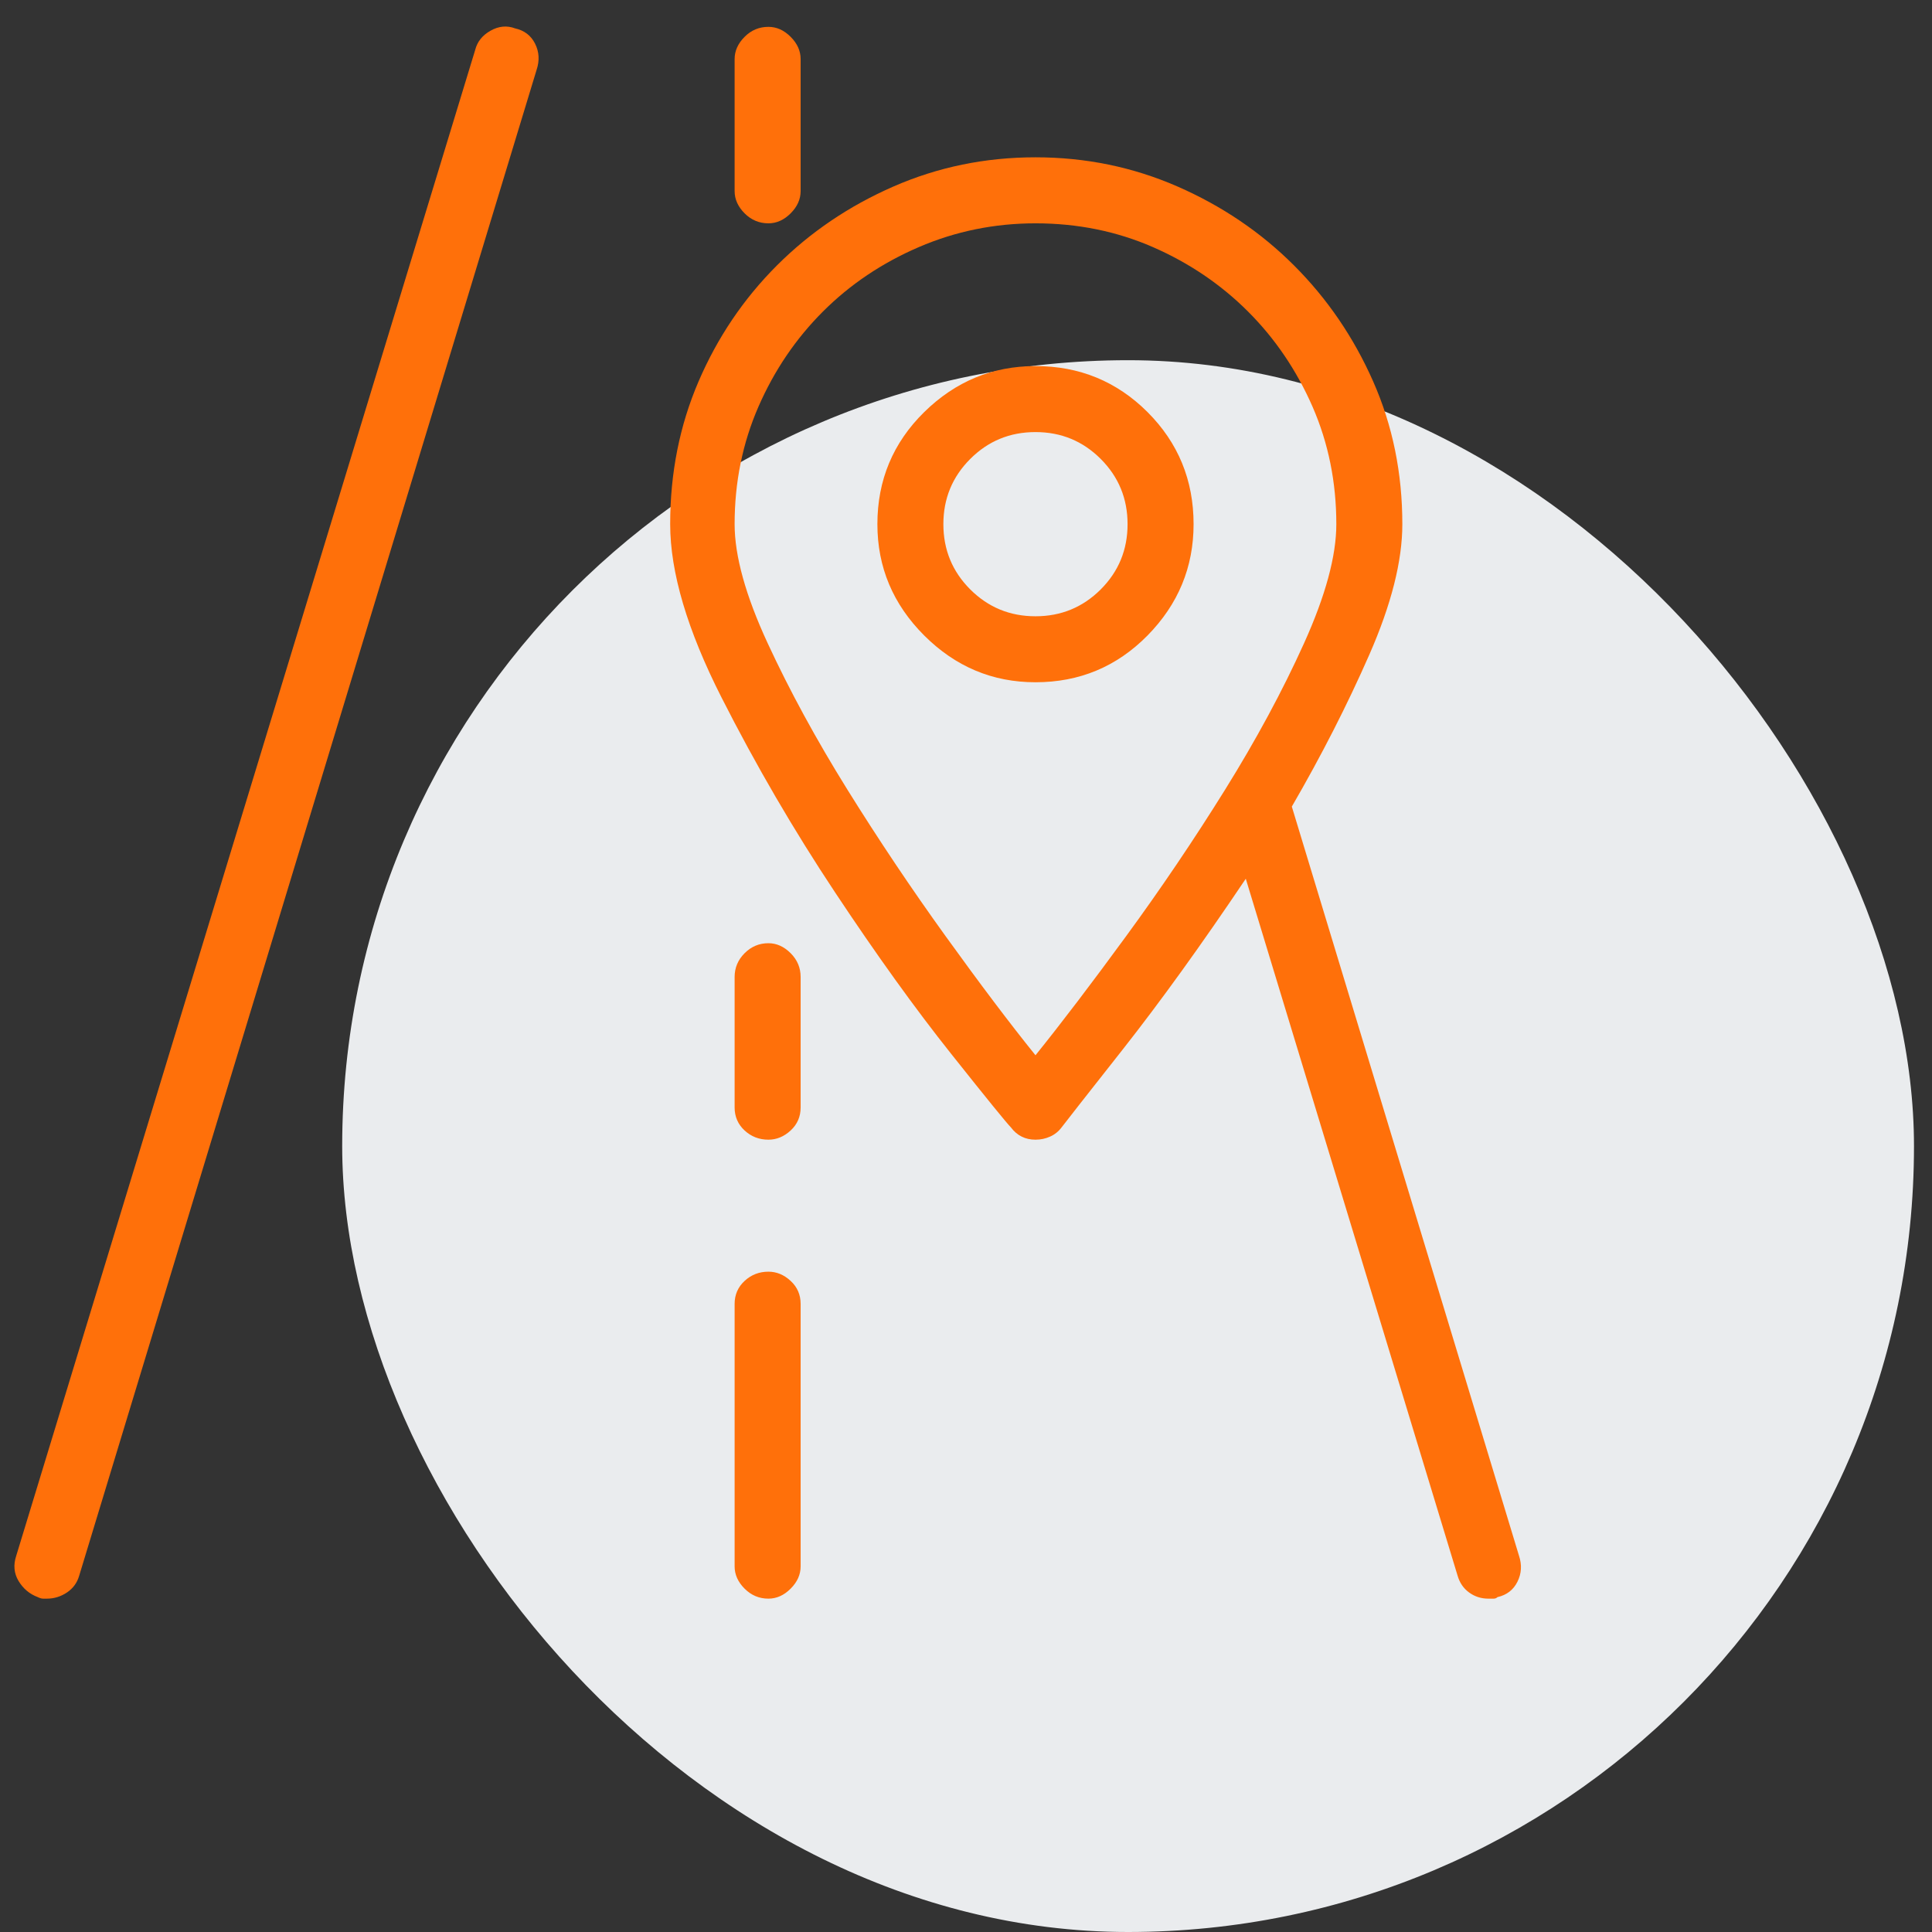
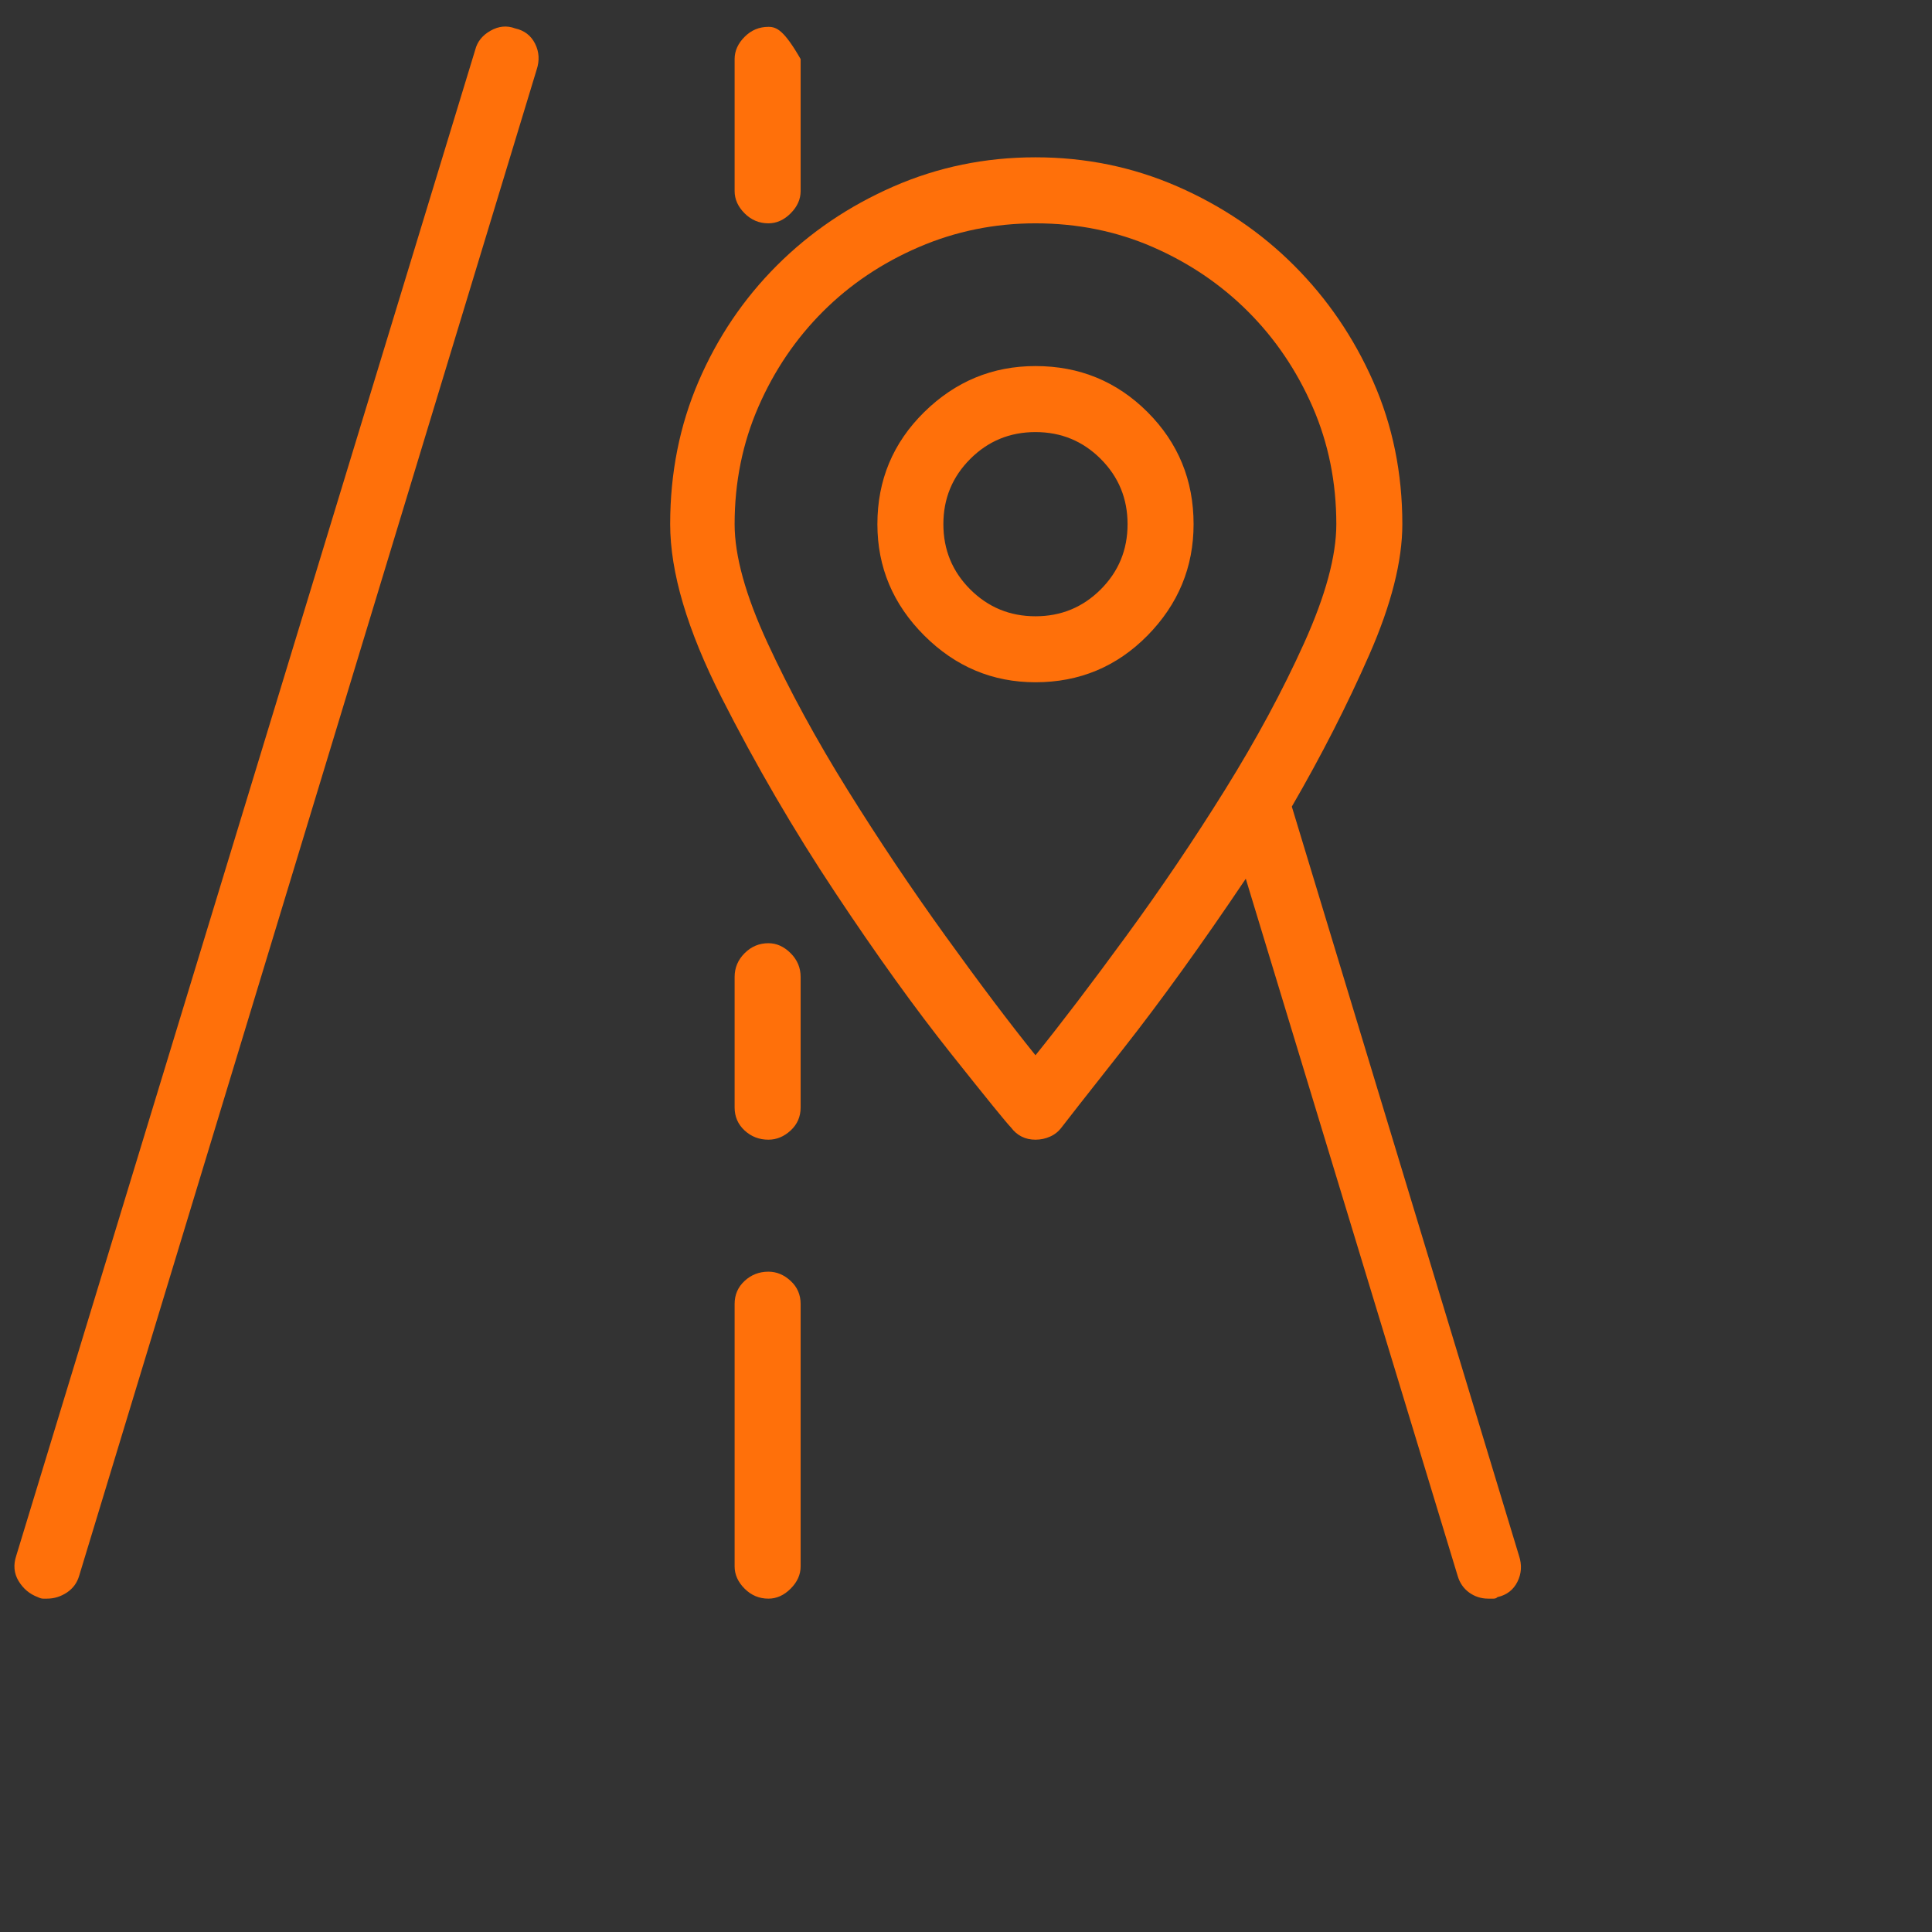
<svg xmlns="http://www.w3.org/2000/svg" width="59" height="59" viewBox="0 0 59 59" fill="none">
  <rect x="0" y="0" width="59" height="59" fill="#333333" stroke="none" />
-   <rect x="10.45" y="11" width="48" height="48" rx="24" fill="#EAECEE" />
-   <path d="M15.731 0.867C15.481 0.773 15.231 0.796 14.981 0.937C14.731 1.078 14.575 1.273 14.512 1.523L0.497 47.507C0.403 47.789 0.426 48.046 0.567 48.281C0.708 48.515 0.903 48.679 1.153 48.773C1.216 48.804 1.27 48.82 1.317 48.82C1.364 48.82 1.403 48.82 1.434 48.82C1.653 48.82 1.856 48.757 2.044 48.632C2.231 48.507 2.356 48.335 2.419 48.117L16.387 2.132C16.481 1.851 16.466 1.585 16.341 1.335C16.216 1.085 16.012 0.929 15.731 0.867ZM46.387 47.507L39.45 24.632C40.356 23.07 41.145 21.523 41.817 19.992C42.489 18.46 42.825 17.132 42.825 16.007C42.825 14.445 42.528 12.992 41.934 11.648C41.34 10.304 40.536 9.125 39.52 8.109C38.505 7.093 37.317 6.289 35.958 5.695C34.598 5.101 33.153 4.804 31.622 4.804C30.09 4.804 28.645 5.101 27.286 5.695C25.927 6.289 24.739 7.093 23.723 8.109C22.708 9.125 21.911 10.304 21.333 11.648C20.755 12.992 20.466 14.445 20.466 16.007C20.466 17.476 20.989 19.242 22.036 21.304C23.083 23.367 24.239 25.351 25.505 27.257C26.77 29.164 27.95 30.804 29.044 32.179C30.137 33.554 30.747 34.304 30.872 34.429C30.965 34.554 31.075 34.648 31.2 34.71C31.325 34.773 31.465 34.804 31.622 34.804C31.778 34.804 31.927 34.773 32.067 34.71C32.208 34.648 32.325 34.554 32.419 34.429C32.512 34.304 33.137 33.507 34.294 32.039C35.45 30.57 36.7 28.835 38.044 26.835L44.512 48.117C44.575 48.335 44.692 48.507 44.864 48.632C45.036 48.757 45.231 48.82 45.45 48.82C45.512 48.82 45.567 48.82 45.614 48.82C45.661 48.82 45.7 48.804 45.731 48.773C46.012 48.71 46.215 48.554 46.34 48.304C46.465 48.054 46.481 47.789 46.387 47.507ZM31.622 32.226C30.84 31.257 29.927 30.046 28.88 28.593C27.833 27.14 26.833 25.648 25.88 24.117C24.927 22.585 24.114 21.093 23.442 19.64C22.77 18.187 22.434 16.976 22.434 16.007C22.434 14.726 22.677 13.531 23.161 12.421C23.645 11.312 24.302 10.343 25.13 9.515C25.958 8.687 26.934 8.031 28.059 7.546C29.184 7.062 30.372 6.82 31.622 6.82C32.903 6.82 34.098 7.062 35.208 7.546C36.317 8.031 37.286 8.687 38.114 9.515C38.942 10.343 39.598 11.312 40.083 12.421C40.567 13.531 40.809 14.726 40.809 16.007C40.809 16.976 40.481 18.187 39.825 19.64C39.169 21.093 38.364 22.585 37.411 24.117C36.458 25.648 35.45 27.14 34.387 28.593C33.325 30.046 32.403 31.257 31.622 32.226ZM23.466 38.835C23.184 38.835 22.942 38.929 22.739 39.117C22.536 39.304 22.434 39.539 22.434 39.82V47.835C22.434 48.085 22.536 48.312 22.739 48.515C22.942 48.718 23.184 48.82 23.466 48.82C23.716 48.82 23.942 48.718 24.145 48.515C24.348 48.312 24.45 48.085 24.45 47.835V39.82C24.45 39.539 24.348 39.304 24.145 39.117C23.942 38.929 23.716 38.835 23.466 38.835ZM23.466 28.804C23.184 28.804 22.942 28.906 22.739 29.109C22.536 29.312 22.434 29.554 22.434 29.835V33.82C22.434 34.101 22.536 34.335 22.739 34.523C22.942 34.71 23.184 34.804 23.466 34.804C23.716 34.804 23.942 34.71 24.145 34.523C24.348 34.335 24.45 34.101 24.45 33.82V29.835C24.45 29.554 24.348 29.312 24.145 29.109C23.942 28.906 23.716 28.804 23.466 28.804ZM23.466 6.82C23.716 6.82 23.942 6.718 24.145 6.515C24.348 6.312 24.45 6.085 24.45 5.835V1.804C24.45 1.554 24.348 1.328 24.145 1.125C23.942 0.921 23.716 0.82 23.466 0.82C23.184 0.82 22.942 0.921 22.739 1.125C22.536 1.328 22.434 1.554 22.434 1.804V5.835C22.434 6.085 22.536 6.312 22.739 6.515C22.942 6.718 23.184 6.82 23.466 6.82ZM31.622 11.179C30.309 11.179 29.177 11.648 28.223 12.585C27.27 13.523 26.794 14.664 26.794 16.007C26.794 17.32 27.27 18.453 28.223 19.406C29.177 20.359 30.309 20.835 31.622 20.835C32.965 20.835 34.106 20.359 35.044 19.406C35.981 18.453 36.45 17.32 36.45 16.007C36.45 14.664 35.981 13.523 35.044 12.585C34.106 11.648 32.965 11.179 31.622 11.179ZM31.622 18.82C30.84 18.82 30.177 18.546 29.63 18C29.083 17.453 28.809 16.789 28.809 16.007C28.809 15.226 29.083 14.562 29.63 14.015C30.177 13.468 30.84 13.195 31.622 13.195C32.403 13.195 33.067 13.468 33.614 14.015C34.161 14.562 34.434 15.226 34.434 16.007C34.434 16.789 34.161 17.453 33.614 18C33.067 18.546 32.403 18.82 31.622 18.82Z" fill="#FF700A" />
+   <path d="M15.731 0.867C15.481 0.773 15.231 0.796 14.981 0.937C14.731 1.078 14.575 1.273 14.512 1.523L0.497 47.507C0.403 47.789 0.426 48.046 0.567 48.281C0.708 48.515 0.903 48.679 1.153 48.773C1.216 48.804 1.27 48.82 1.317 48.82C1.364 48.82 1.403 48.82 1.434 48.82C1.653 48.82 1.856 48.757 2.044 48.632C2.231 48.507 2.356 48.335 2.419 48.117L16.387 2.132C16.481 1.851 16.466 1.585 16.341 1.335C16.216 1.085 16.012 0.929 15.731 0.867ZM46.387 47.507L39.45 24.632C40.356 23.07 41.145 21.523 41.817 19.992C42.489 18.46 42.825 17.132 42.825 16.007C42.825 14.445 42.528 12.992 41.934 11.648C41.34 10.304 40.536 9.125 39.52 8.109C38.505 7.093 37.317 6.289 35.958 5.695C34.598 5.101 33.153 4.804 31.622 4.804C30.09 4.804 28.645 5.101 27.286 5.695C25.927 6.289 24.739 7.093 23.723 8.109C22.708 9.125 21.911 10.304 21.333 11.648C20.755 12.992 20.466 14.445 20.466 16.007C20.466 17.476 20.989 19.242 22.036 21.304C23.083 23.367 24.239 25.351 25.505 27.257C26.77 29.164 27.95 30.804 29.044 32.179C30.137 33.554 30.747 34.304 30.872 34.429C30.965 34.554 31.075 34.648 31.2 34.71C31.325 34.773 31.465 34.804 31.622 34.804C31.778 34.804 31.927 34.773 32.067 34.71C32.208 34.648 32.325 34.554 32.419 34.429C32.512 34.304 33.137 33.507 34.294 32.039C35.45 30.57 36.7 28.835 38.044 26.835L44.512 48.117C44.575 48.335 44.692 48.507 44.864 48.632C45.036 48.757 45.231 48.82 45.45 48.82C45.512 48.82 45.567 48.82 45.614 48.82C45.661 48.82 45.7 48.804 45.731 48.773C46.012 48.71 46.215 48.554 46.34 48.304C46.465 48.054 46.481 47.789 46.387 47.507ZM31.622 32.226C30.84 31.257 29.927 30.046 28.88 28.593C27.833 27.14 26.833 25.648 25.88 24.117C24.927 22.585 24.114 21.093 23.442 19.64C22.77 18.187 22.434 16.976 22.434 16.007C22.434 14.726 22.677 13.531 23.161 12.421C23.645 11.312 24.302 10.343 25.13 9.515C25.958 8.687 26.934 8.031 28.059 7.546C29.184 7.062 30.372 6.82 31.622 6.82C32.903 6.82 34.098 7.062 35.208 7.546C36.317 8.031 37.286 8.687 38.114 9.515C38.942 10.343 39.598 11.312 40.083 12.421C40.567 13.531 40.809 14.726 40.809 16.007C40.809 16.976 40.481 18.187 39.825 19.64C39.169 21.093 38.364 22.585 37.411 24.117C36.458 25.648 35.45 27.14 34.387 28.593C33.325 30.046 32.403 31.257 31.622 32.226ZM23.466 38.835C23.184 38.835 22.942 38.929 22.739 39.117C22.536 39.304 22.434 39.539 22.434 39.82V47.835C22.434 48.085 22.536 48.312 22.739 48.515C22.942 48.718 23.184 48.82 23.466 48.82C23.716 48.82 23.942 48.718 24.145 48.515C24.348 48.312 24.45 48.085 24.45 47.835V39.82C24.45 39.539 24.348 39.304 24.145 39.117C23.942 38.929 23.716 38.835 23.466 38.835ZM23.466 28.804C23.184 28.804 22.942 28.906 22.739 29.109C22.536 29.312 22.434 29.554 22.434 29.835V33.82C22.434 34.101 22.536 34.335 22.739 34.523C22.942 34.71 23.184 34.804 23.466 34.804C23.716 34.804 23.942 34.71 24.145 34.523C24.348 34.335 24.45 34.101 24.45 33.82V29.835C24.45 29.554 24.348 29.312 24.145 29.109C23.942 28.906 23.716 28.804 23.466 28.804ZM23.466 6.82C23.716 6.82 23.942 6.718 24.145 6.515C24.348 6.312 24.45 6.085 24.45 5.835V1.804C23.942 0.921 23.716 0.82 23.466 0.82C23.184 0.82 22.942 0.921 22.739 1.125C22.536 1.328 22.434 1.554 22.434 1.804V5.835C22.434 6.085 22.536 6.312 22.739 6.515C22.942 6.718 23.184 6.82 23.466 6.82ZM31.622 11.179C30.309 11.179 29.177 11.648 28.223 12.585C27.27 13.523 26.794 14.664 26.794 16.007C26.794 17.32 27.27 18.453 28.223 19.406C29.177 20.359 30.309 20.835 31.622 20.835C32.965 20.835 34.106 20.359 35.044 19.406C35.981 18.453 36.45 17.32 36.45 16.007C36.45 14.664 35.981 13.523 35.044 12.585C34.106 11.648 32.965 11.179 31.622 11.179ZM31.622 18.82C30.84 18.82 30.177 18.546 29.63 18C29.083 17.453 28.809 16.789 28.809 16.007C28.809 15.226 29.083 14.562 29.63 14.015C30.177 13.468 30.84 13.195 31.622 13.195C32.403 13.195 33.067 13.468 33.614 14.015C34.161 14.562 34.434 15.226 34.434 16.007C34.434 16.789 34.161 17.453 33.614 18C33.067 18.546 32.403 18.82 31.622 18.82Z" fill="#FF700A" />
</svg>